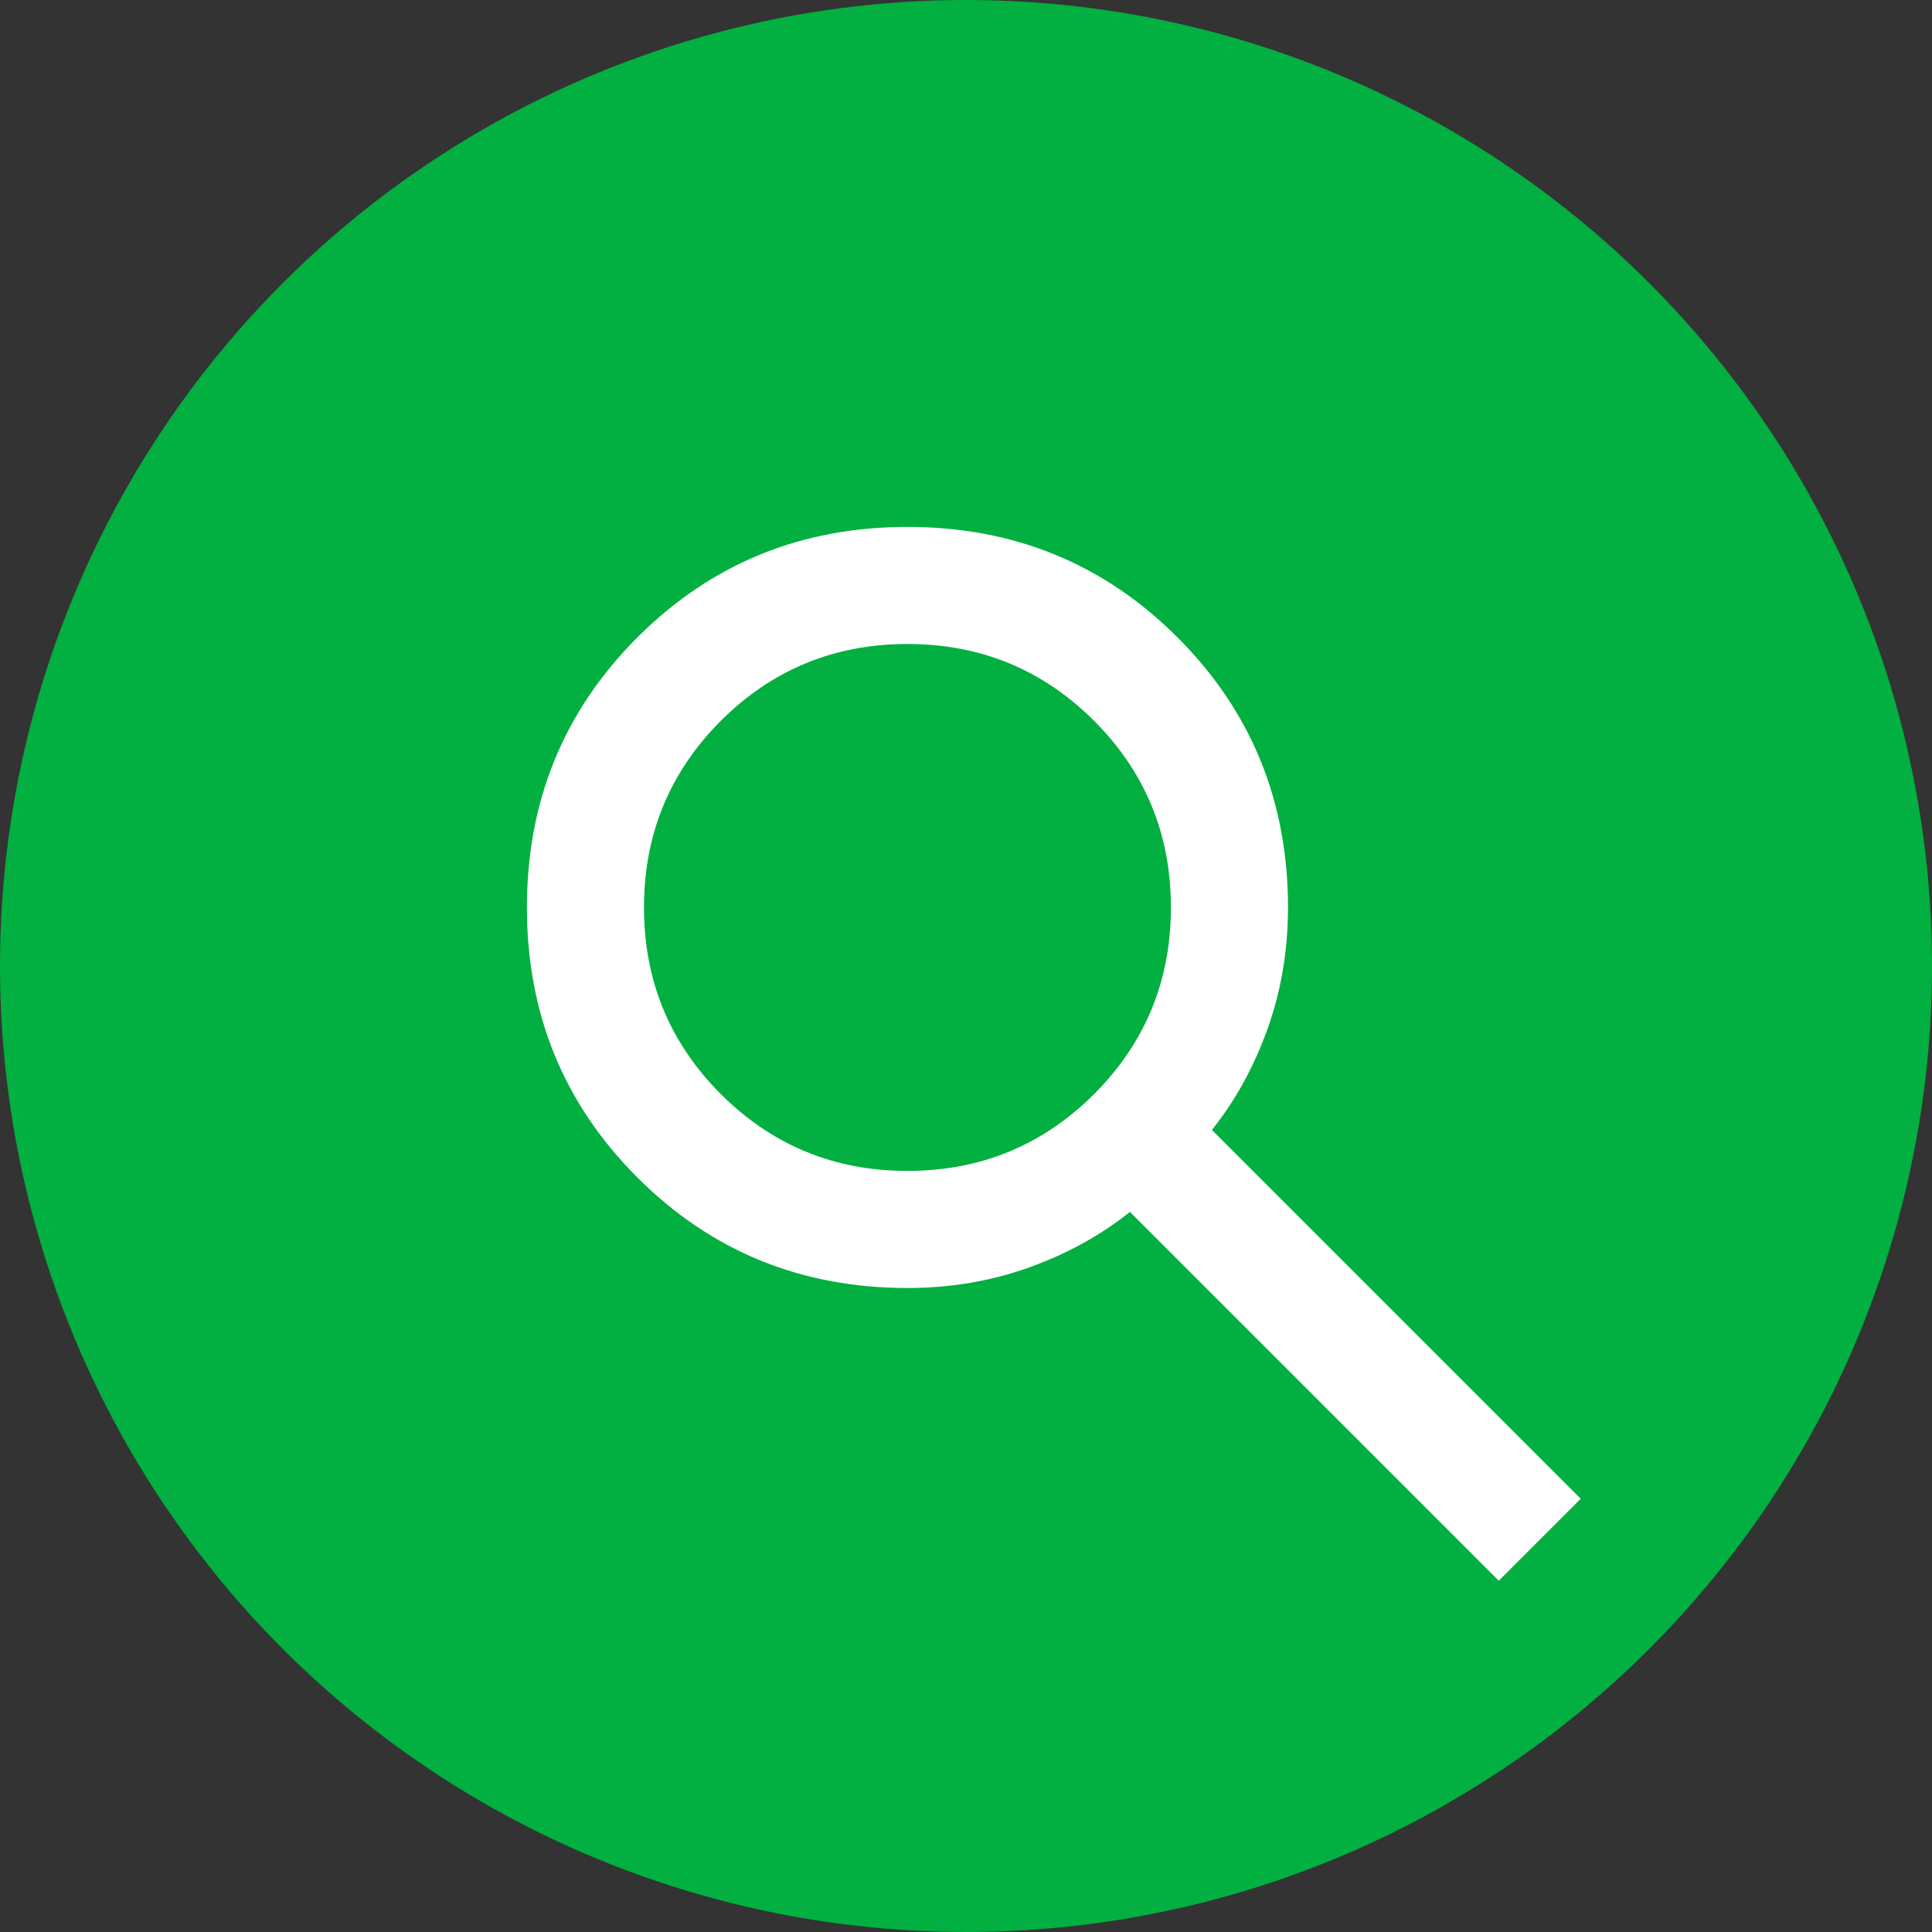
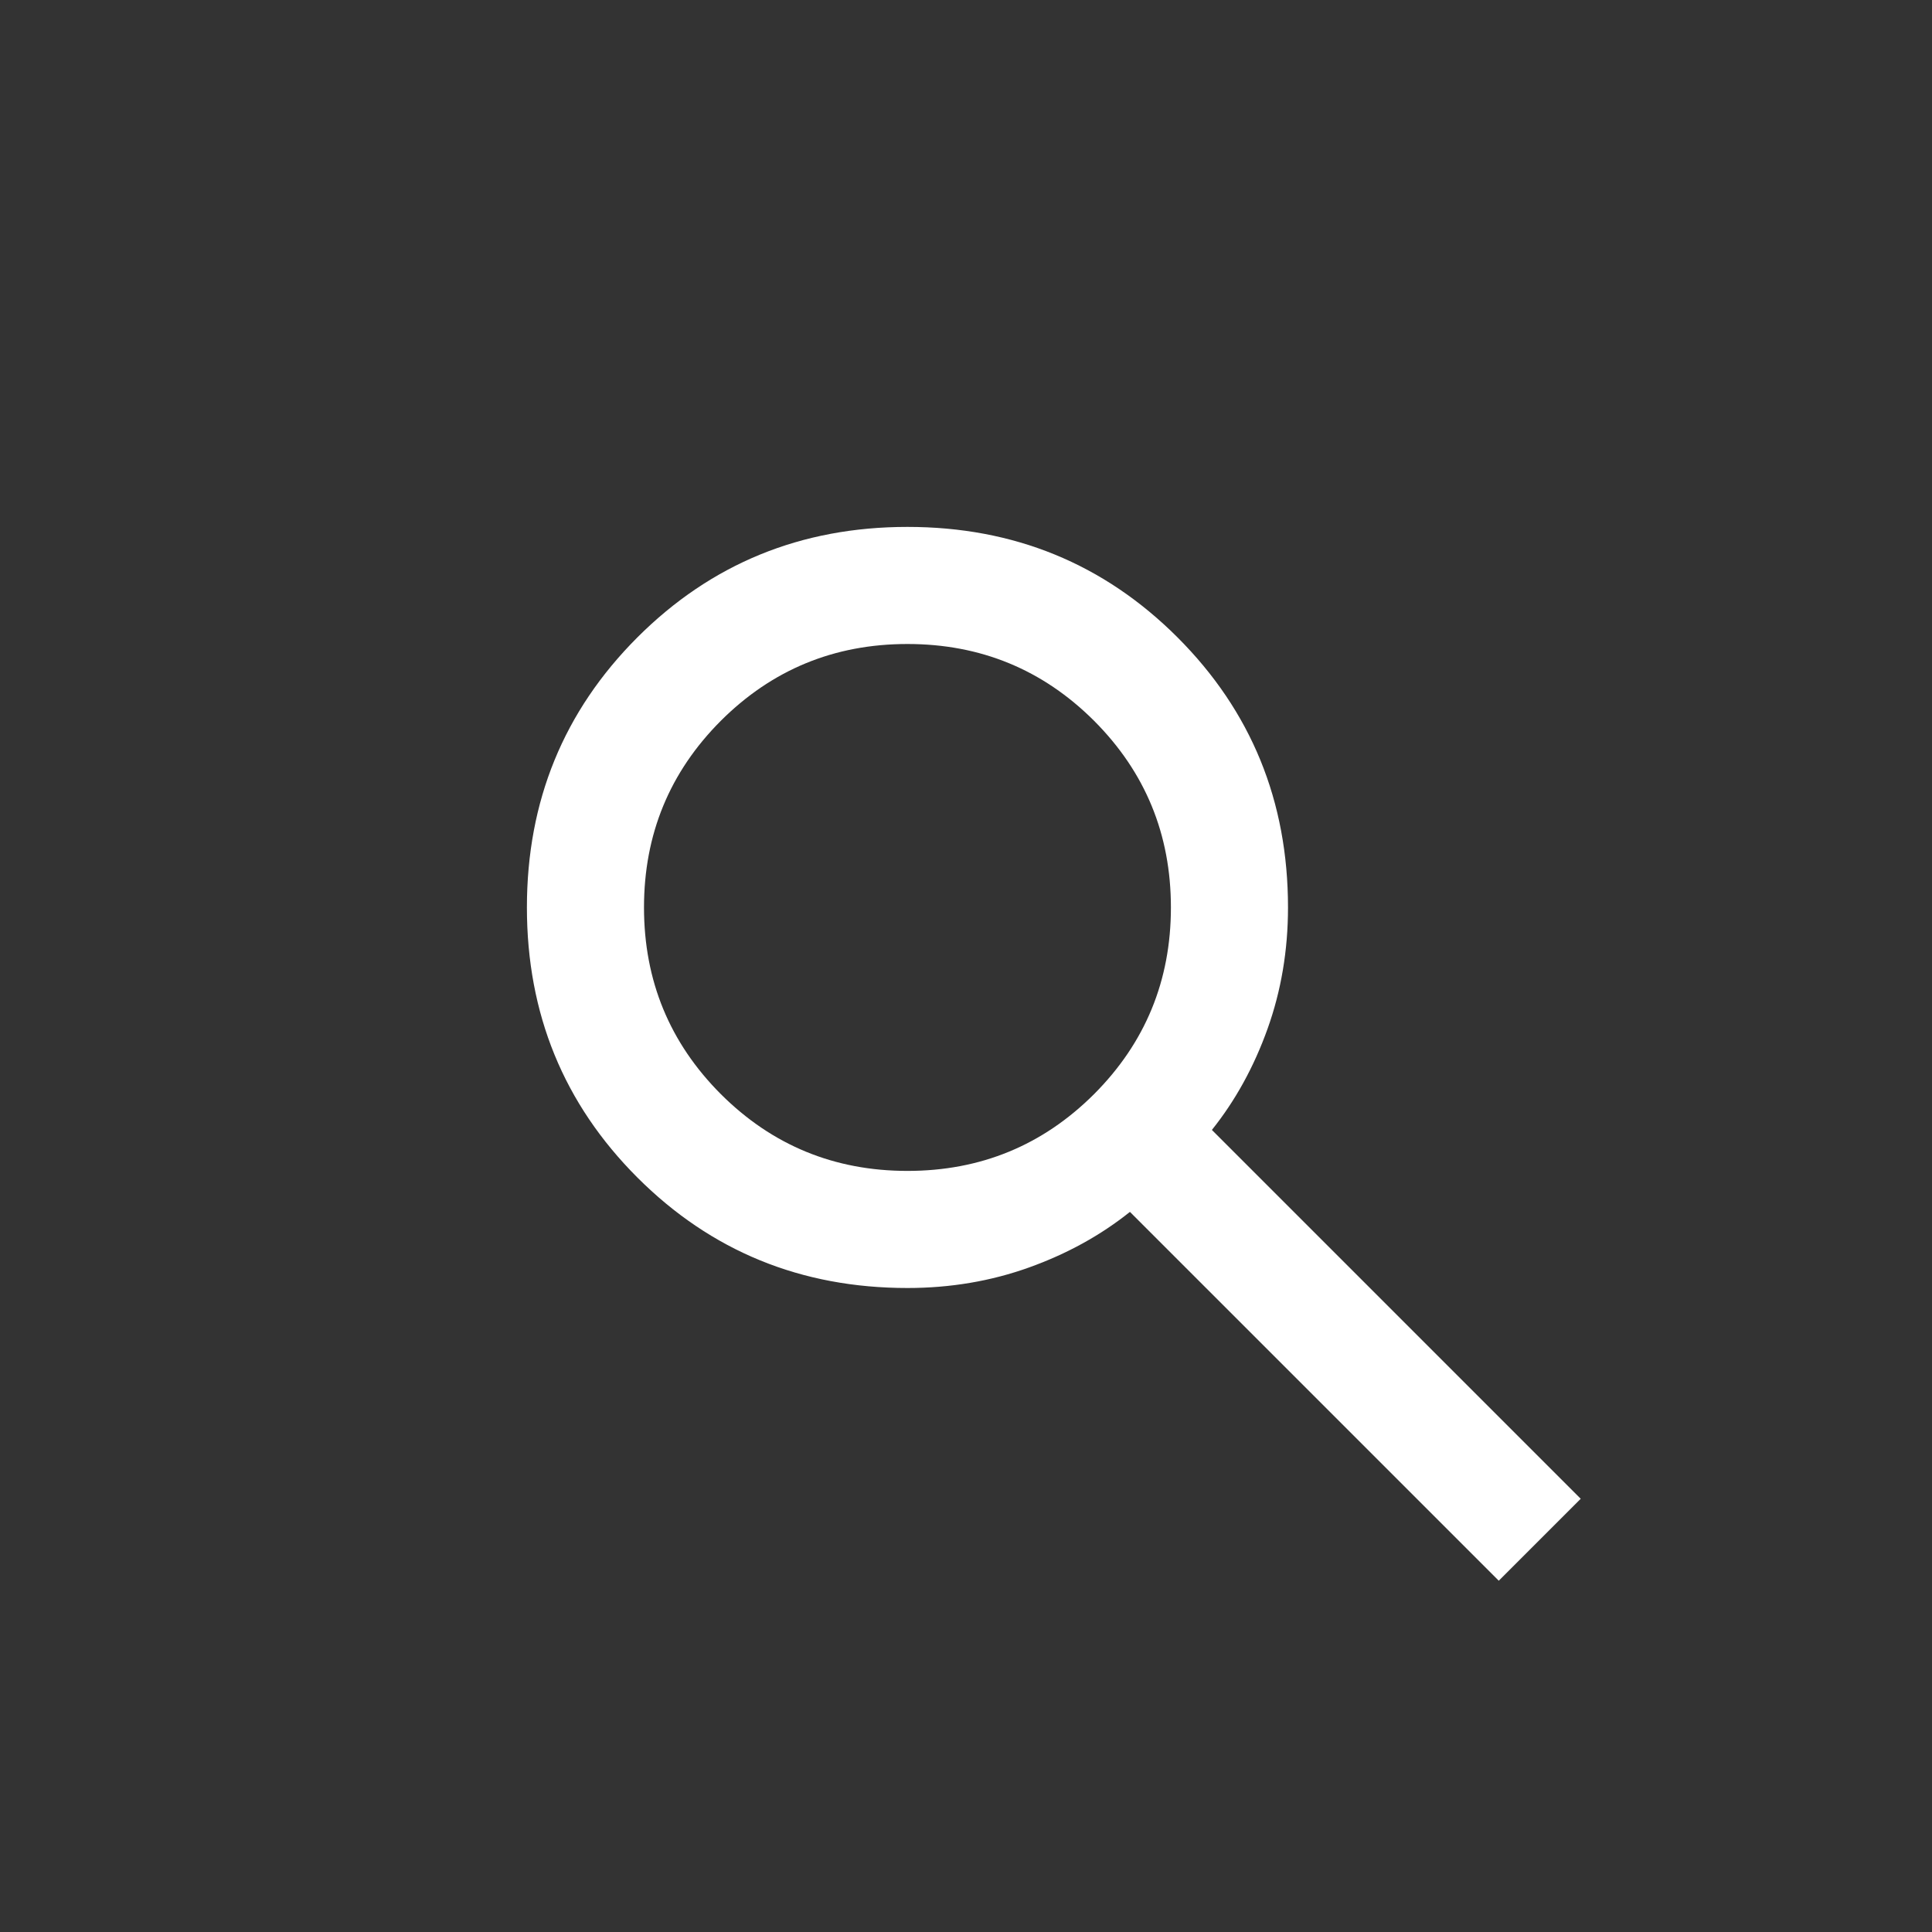
<svg xmlns="http://www.w3.org/2000/svg" width="33" height="33" viewBox="0 0 33 33" fill="none">
  <rect x="0" y="0" width="33" height="33" fill="#333333" stroke="none" />
-   <circle cx="16.5" cy="16.5" r="16.5" fill="#01B040" />
  <mask id="mask0_2840_6065" style="mask-type:alpha" maskUnits="userSpaceOnUse" x="6" y="6" width="24" height="24">
    <rect x="6" y="6" width="24" height="24" fill="#D9D9D9" />
  </mask>
  <g mask="url(#mask0_2840_6065)">
    <path d="M25.6 27L19.3 20.7C18.8 21.1 18.225 21.417 17.575 21.65C16.925 21.883 16.233 22 15.5 22C13.683 22 12.146 21.371 10.887 20.113C9.629 18.854 9 17.317 9 15.5C9 13.683 9.629 12.146 10.887 10.887C12.146 9.629 13.683 9 15.5 9C17.317 9 18.854 9.629 20.113 10.887C21.371 12.146 22 13.683 22 15.5C22 16.233 21.883 16.925 21.65 17.575C21.417 18.225 21.1 18.8 20.7 19.3L27 25.6L25.6 27ZM15.5 20C16.75 20 17.812 19.562 18.688 18.688C19.562 17.812 20 16.75 20 15.5C20 14.25 19.562 13.188 18.688 12.312C17.812 11.438 16.75 11 15.5 11C14.25 11 13.188 11.438 12.312 12.312C11.438 13.188 11 14.25 11 15.5C11 16.75 11.438 17.812 12.312 18.688C13.188 19.562 14.25 20 15.5 20Z" fill="white" />
  </g>
</svg>